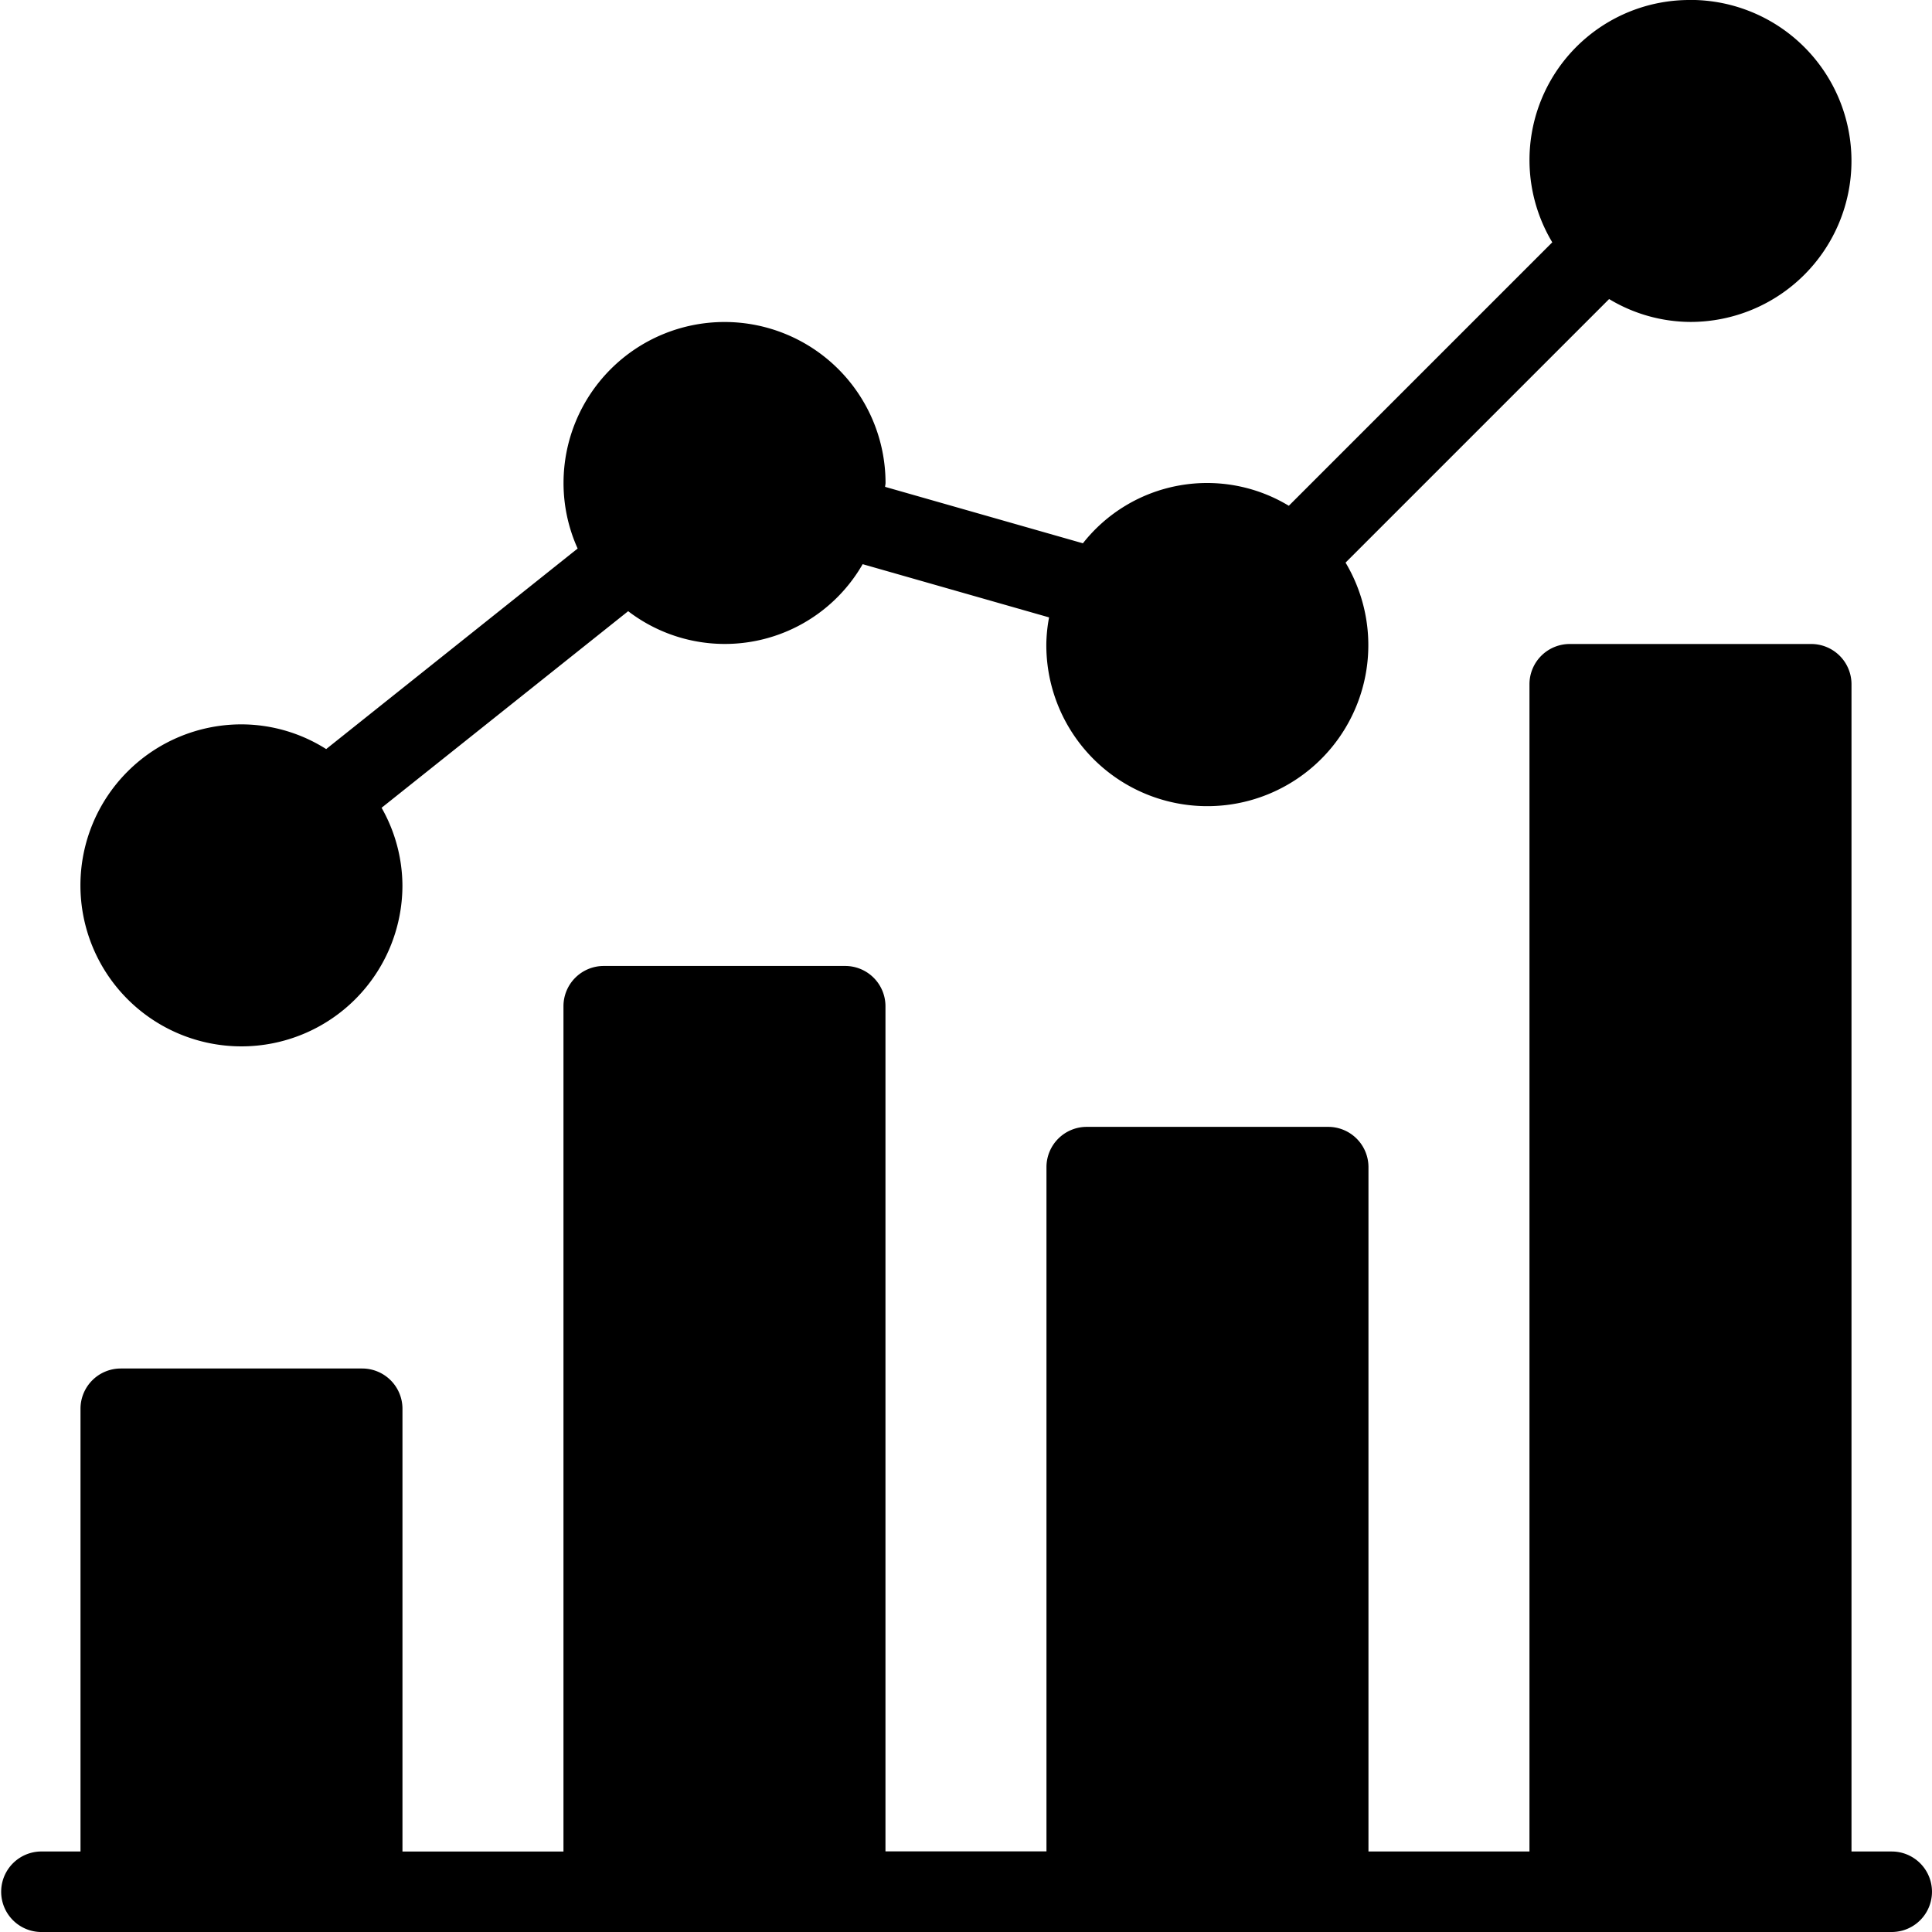
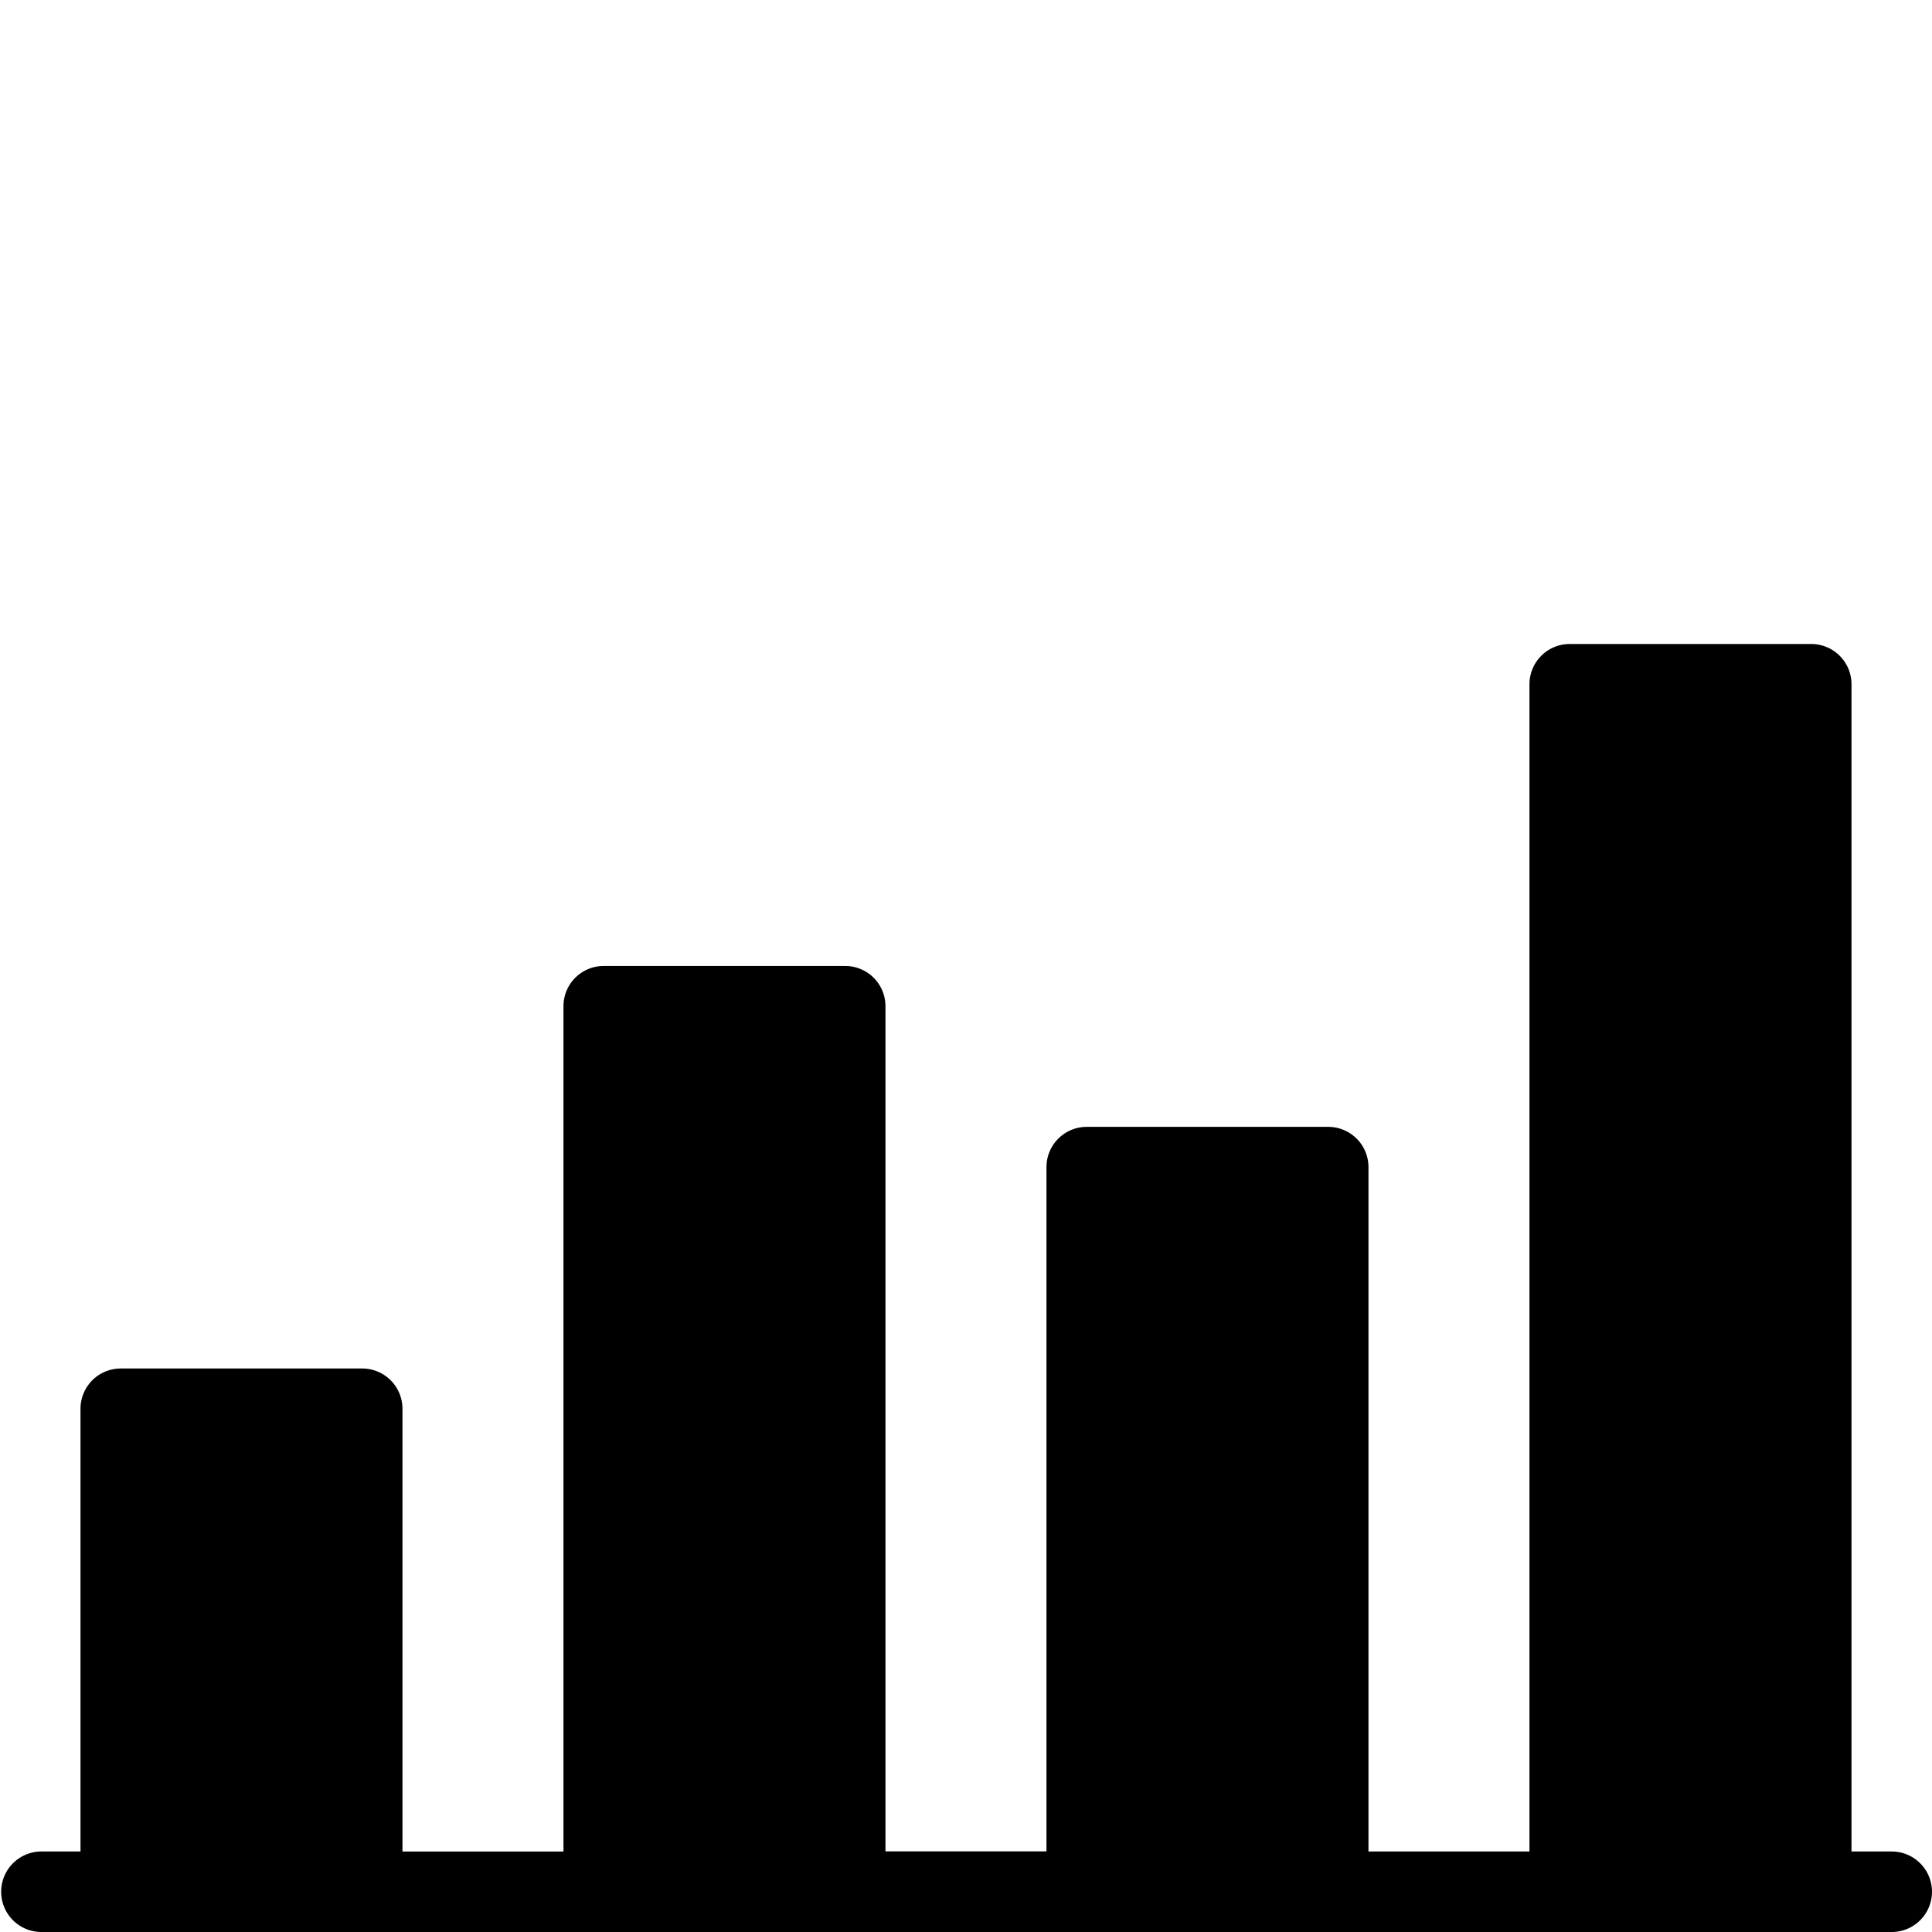
<svg xmlns="http://www.w3.org/2000/svg" id="analytics" width="57" height="57" viewBox="0 0 57 57">
  <g id="Group_1271" data-name="Group 1271" transform="translate(0 19)">
    <g id="Group_1270" data-name="Group 1270">
      <path id="Path_1587" data-name="Path 1587" d="M55.812,206.291H54.625V171.854a1.188,1.188,0,0,0-1.188-1.188H46.312a1.188,1.188,0,0,0-1.188,1.188v34.437h-4.75V186.1a1.188,1.188,0,0,0-1.188-1.188H32.062a1.188,1.188,0,0,0-1.188,1.188v20.187h-4.75V181.353a1.188,1.188,0,0,0-1.188-1.188H17.812a1.188,1.188,0,0,0-1.188,1.188v24.938h-4.75V193.229a1.188,1.188,0,0,0-1.188-1.188H3.563a1.188,1.188,0,0,0-1.188,1.188v13.062H1.188a1.188,1.188,0,0,0,0,2.375H55.812a1.187,1.187,0,1,0,0-2.375Z" transform="translate(0 -170.666)" />
    </g>
  </g>
  <g id="Group_1273" data-name="Group 1273" transform="translate(2.375)">
    <g id="Group_1272" data-name="Group 1272">
-       <path id="Path_1588" data-name="Path 1588" d="M68.833,0a4.721,4.721,0,0,0-4.078,7.149l-7.773,7.773a4.662,4.662,0,0,0-6.075,1.107l-5.835-1.665c0-.038.012-.074.012-.114a4.75,4.75,0,0,0-9.5,0A4.693,4.693,0,0,0,36,16.183L28.581,22.1a4.683,4.683,0,0,0-2.5-.729,4.75,4.75,0,1,0,4.75,4.75,4.685,4.685,0,0,0-.615-2.289l7.275-5.8a4.69,4.69,0,0,0,6.918-1.387l5.5,1.57a4.5,4.5,0,0,0-.081.784,4.75,4.75,0,1,0,8.828-2.4l7.776-7.776a4.68,4.68,0,0,0,2.4.675,4.75,4.75,0,1,0,0-9.5Z" transform="translate(-21.333)" />
-     </g>
+       </g>
  </g>
</svg>